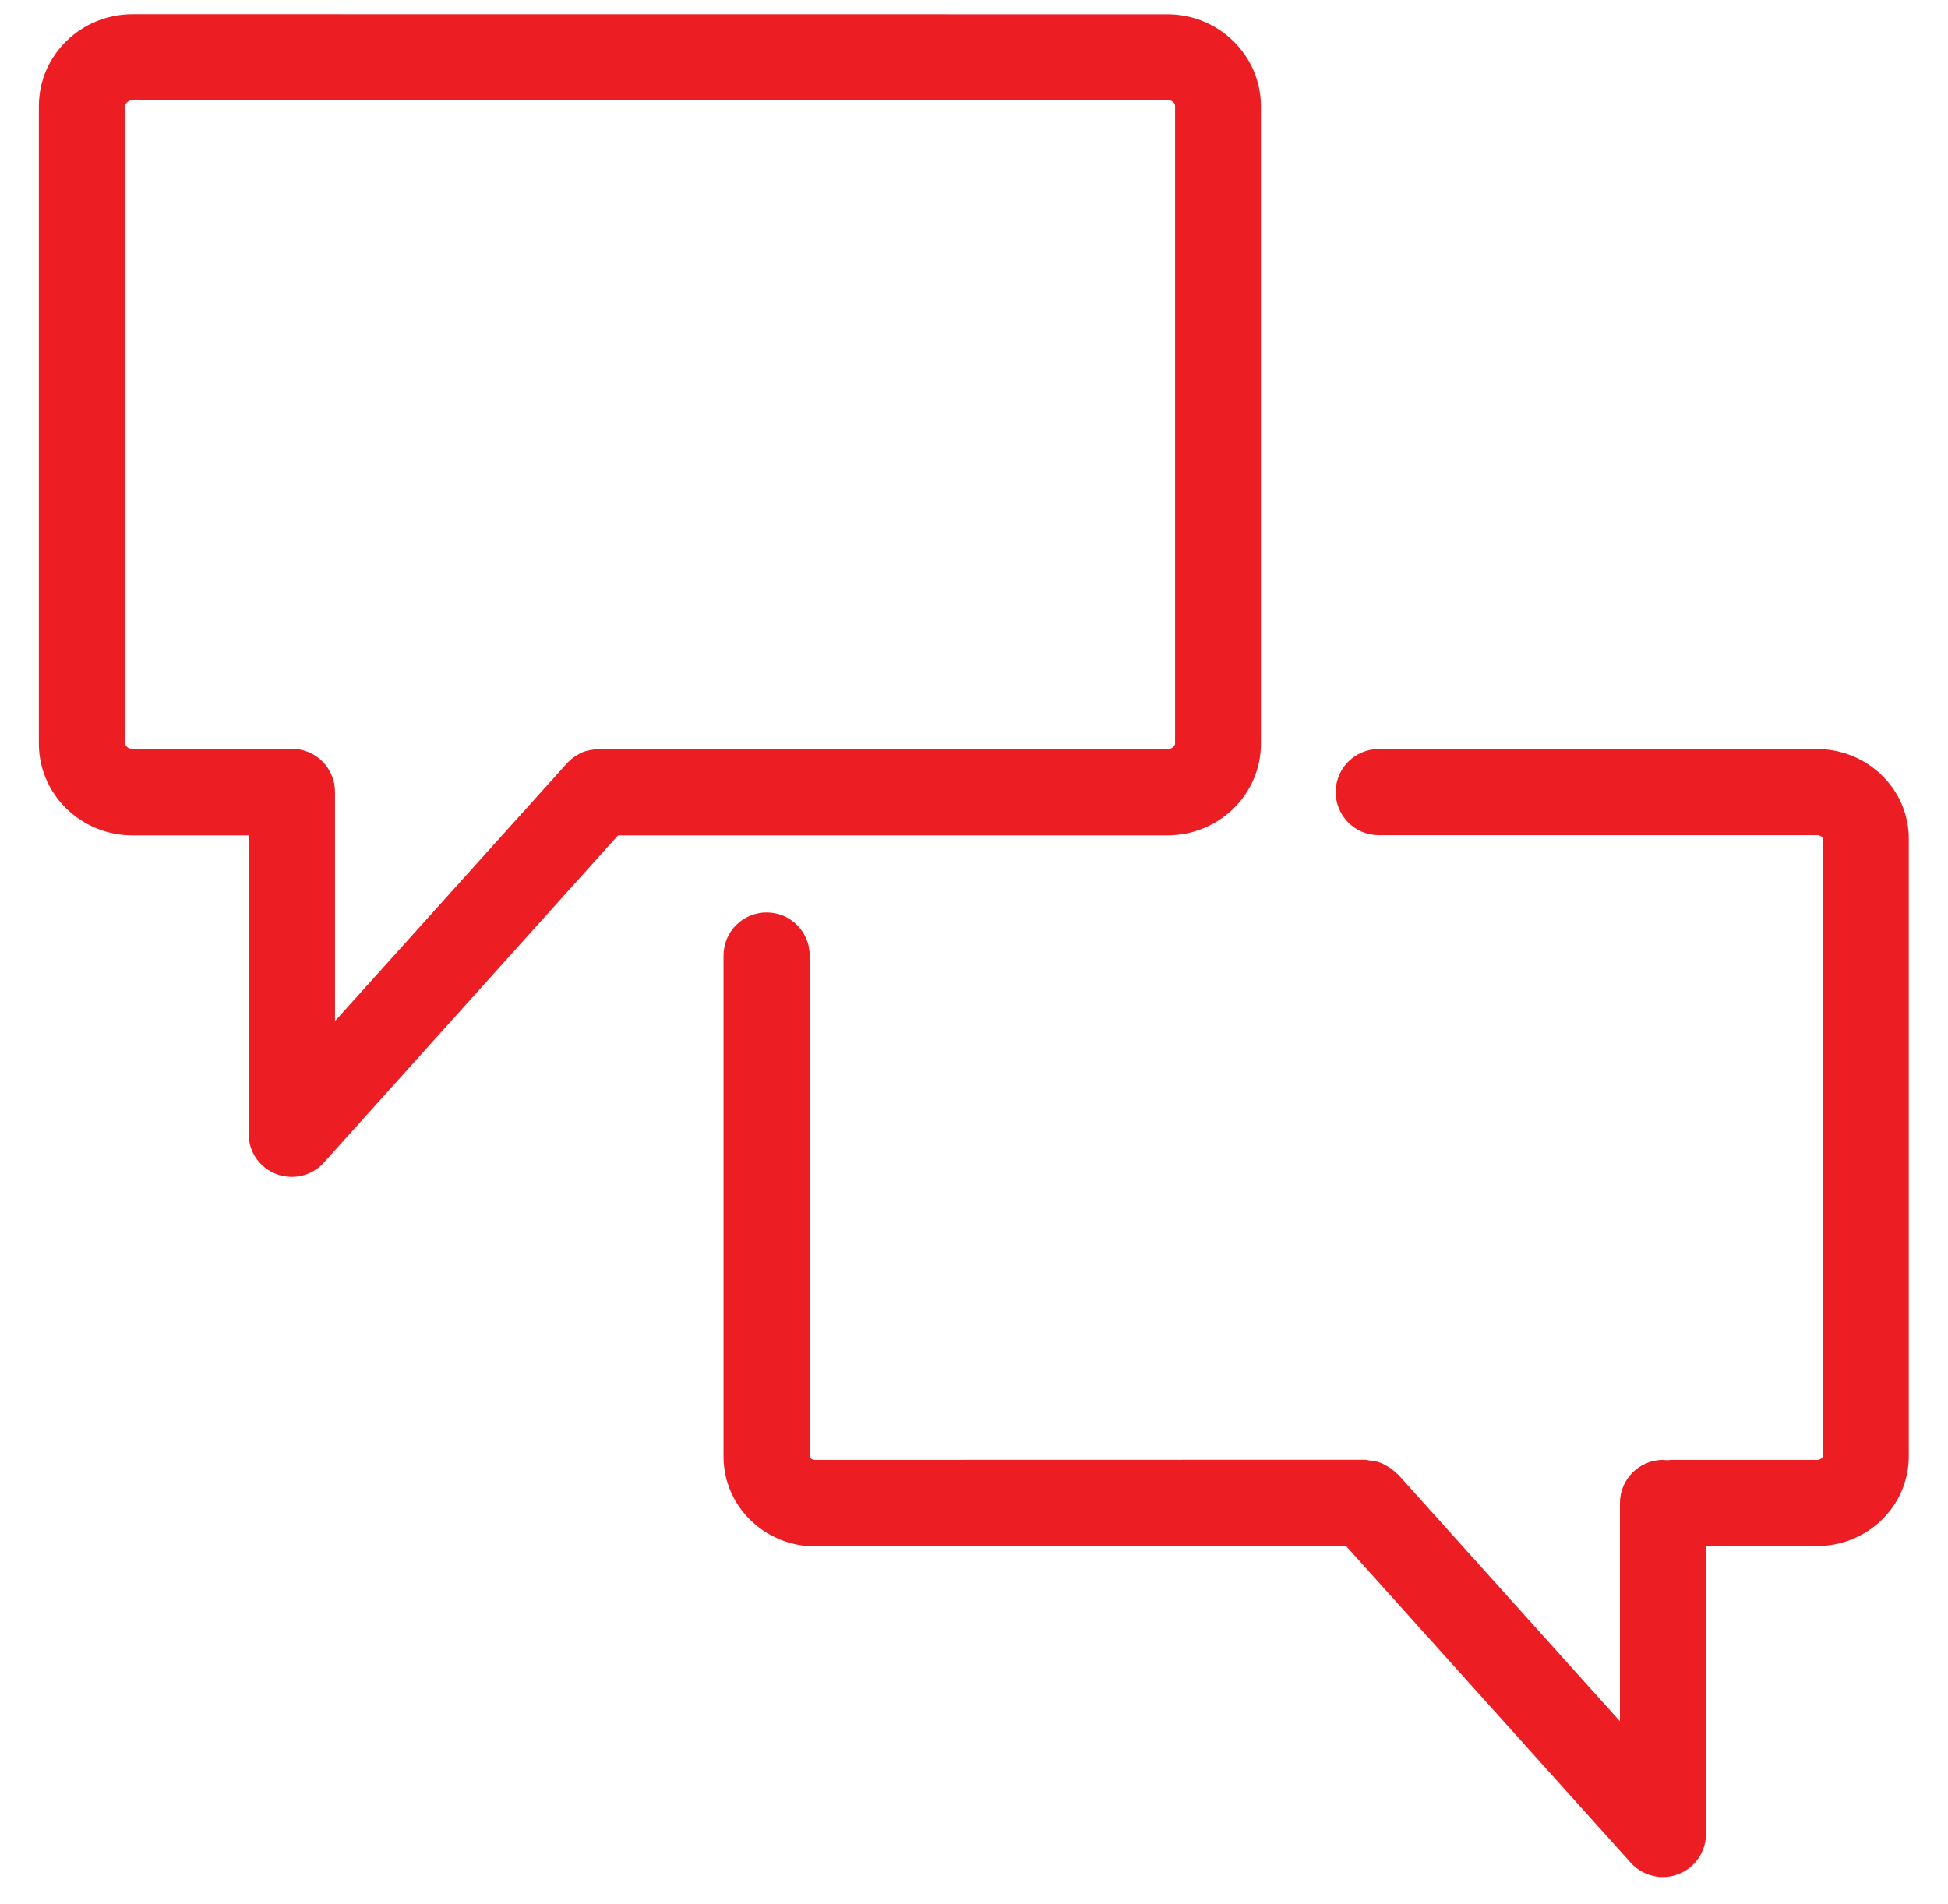
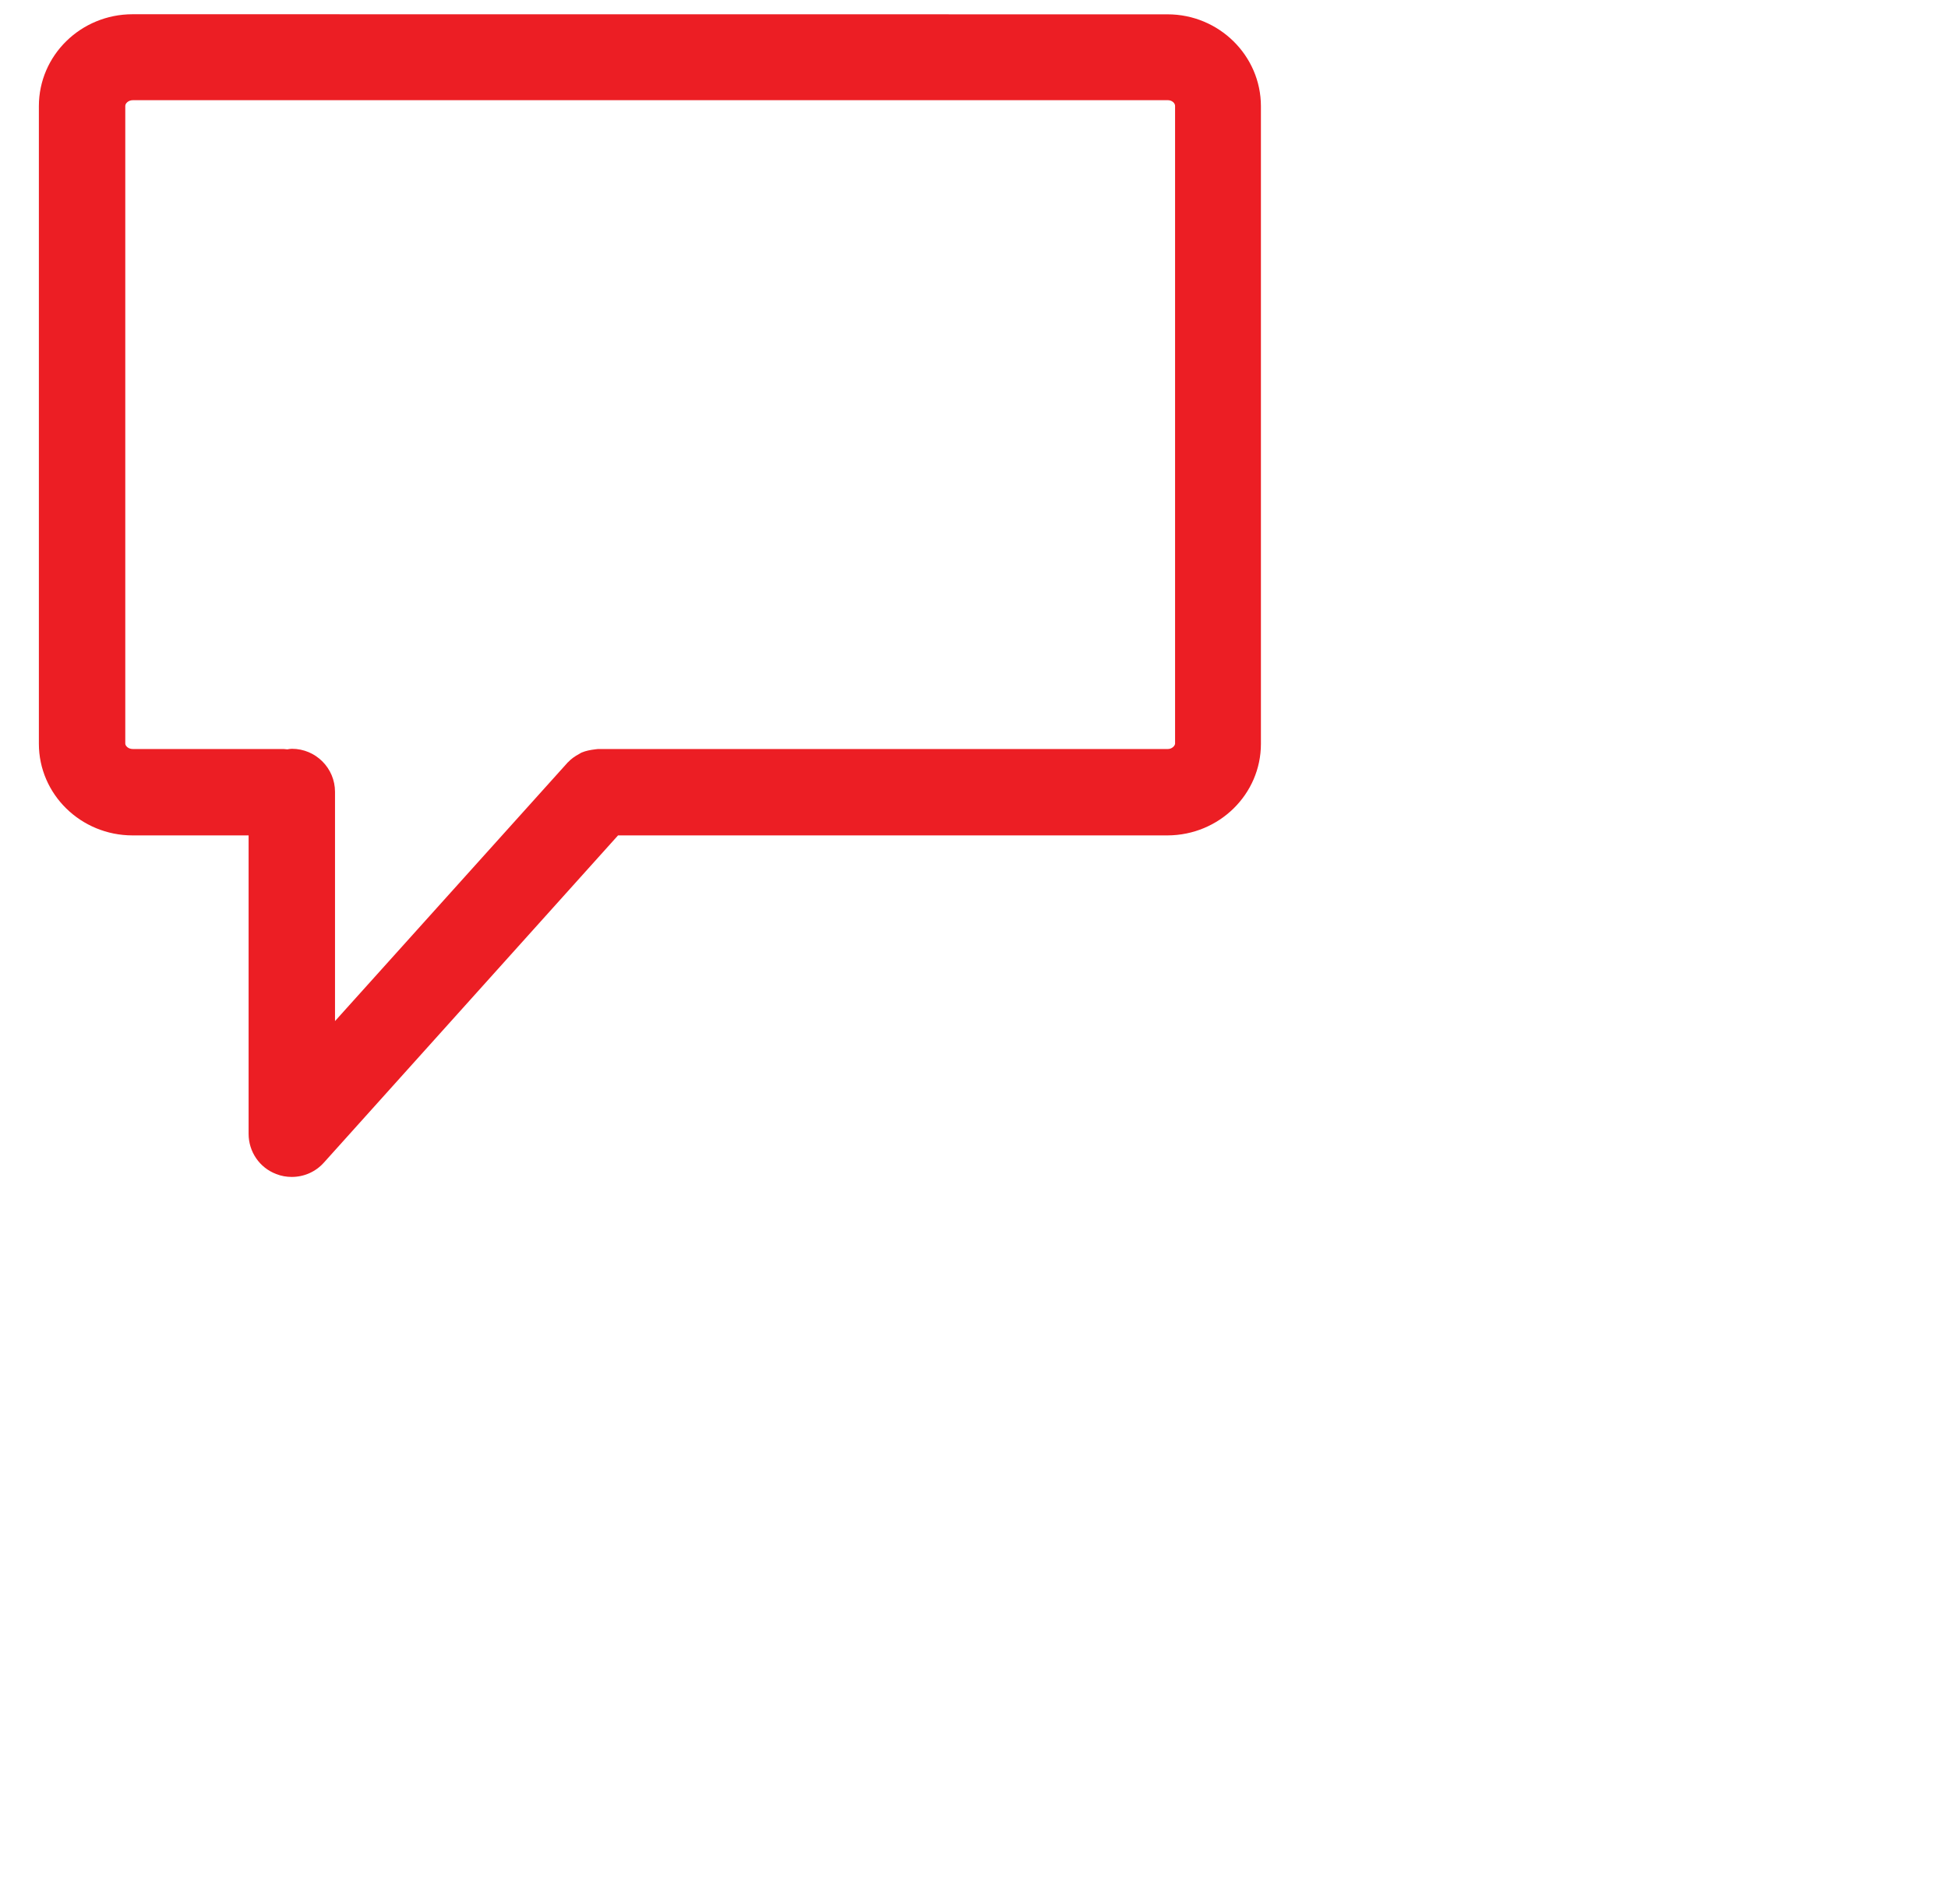
<svg xmlns="http://www.w3.org/2000/svg" width="45" height="44" viewBox="0 0 45 44" fill="none">
  <path d="M29.128 17.187V2.455C29.128 1.285 28.159 0.331 26.971 0.331L3.063 0.329C1.868 0.329 0.898 1.278 0.898 2.452V17.184C0.898 18.353 1.868 19.302 3.063 19.302H5.743V26.198C5.743 26.61 5.995 26.981 6.381 27.126C6.495 27.172 6.619 27.193 6.739 27.193C7.019 27.193 7.288 27.079 7.483 26.861L14.277 19.302H26.972C28.167 19.297 29.128 18.348 29.128 17.187ZM13.839 17.306H13.813C13.792 17.306 13.766 17.314 13.745 17.314C13.639 17.327 13.533 17.347 13.44 17.386C13.419 17.394 13.401 17.407 13.38 17.42C13.281 17.472 13.193 17.534 13.121 17.612C13.113 17.619 13.108 17.619 13.1 17.633L7.739 23.592V18.296C7.739 17.747 7.293 17.301 6.744 17.301C6.71 17.301 6.671 17.308 6.637 17.314C6.611 17.314 6.578 17.306 6.552 17.306H3.068C2.961 17.306 2.894 17.233 2.894 17.179V2.447C2.894 2.387 2.967 2.315 3.068 2.315H26.979C27.073 2.315 27.145 2.382 27.145 2.447V17.179C27.145 17.231 27.073 17.306 26.979 17.306H13.839Z" fill="#EC1E24" />
-   <path d="M41.971 17.306H31.851C31.301 17.306 30.855 17.752 30.855 18.302C30.855 18.851 31.301 19.297 31.851 19.297H41.979C42.059 19.297 42.111 19.349 42.111 19.39V33.645C42.111 33.671 42.059 33.731 41.979 33.731H38.609C38.575 33.731 38.549 33.739 38.516 33.739C38.482 33.739 38.448 33.731 38.417 33.731C37.868 33.731 37.422 34.177 37.422 34.726V39.771L32.291 34.062C32.284 34.055 32.279 34.055 32.271 34.05C32.19 33.969 32.105 33.904 31.999 33.85C31.986 33.842 31.965 33.829 31.952 33.824C31.853 33.777 31.747 33.752 31.633 33.744C31.612 33.744 31.599 33.736 31.581 33.736C31.568 33.736 31.561 33.728 31.547 33.728L18.83 33.731C18.749 33.731 18.703 33.679 18.703 33.645L18.705 22.078C18.705 21.528 18.259 21.082 17.71 21.082C17.16 21.082 16.714 21.528 16.714 22.078V33.653C16.714 34.801 17.663 35.729 18.832 35.729H31.102L37.67 43.037C37.862 43.249 38.134 43.369 38.414 43.369C38.534 43.369 38.653 43.348 38.772 43.301C39.156 43.156 39.41 42.783 39.41 42.373V35.722H41.971C43.145 35.722 44.094 34.794 44.094 33.645V19.39C44.102 18.242 43.145 17.306 41.971 17.306Z" fill="#EC1E24" />
</svg>